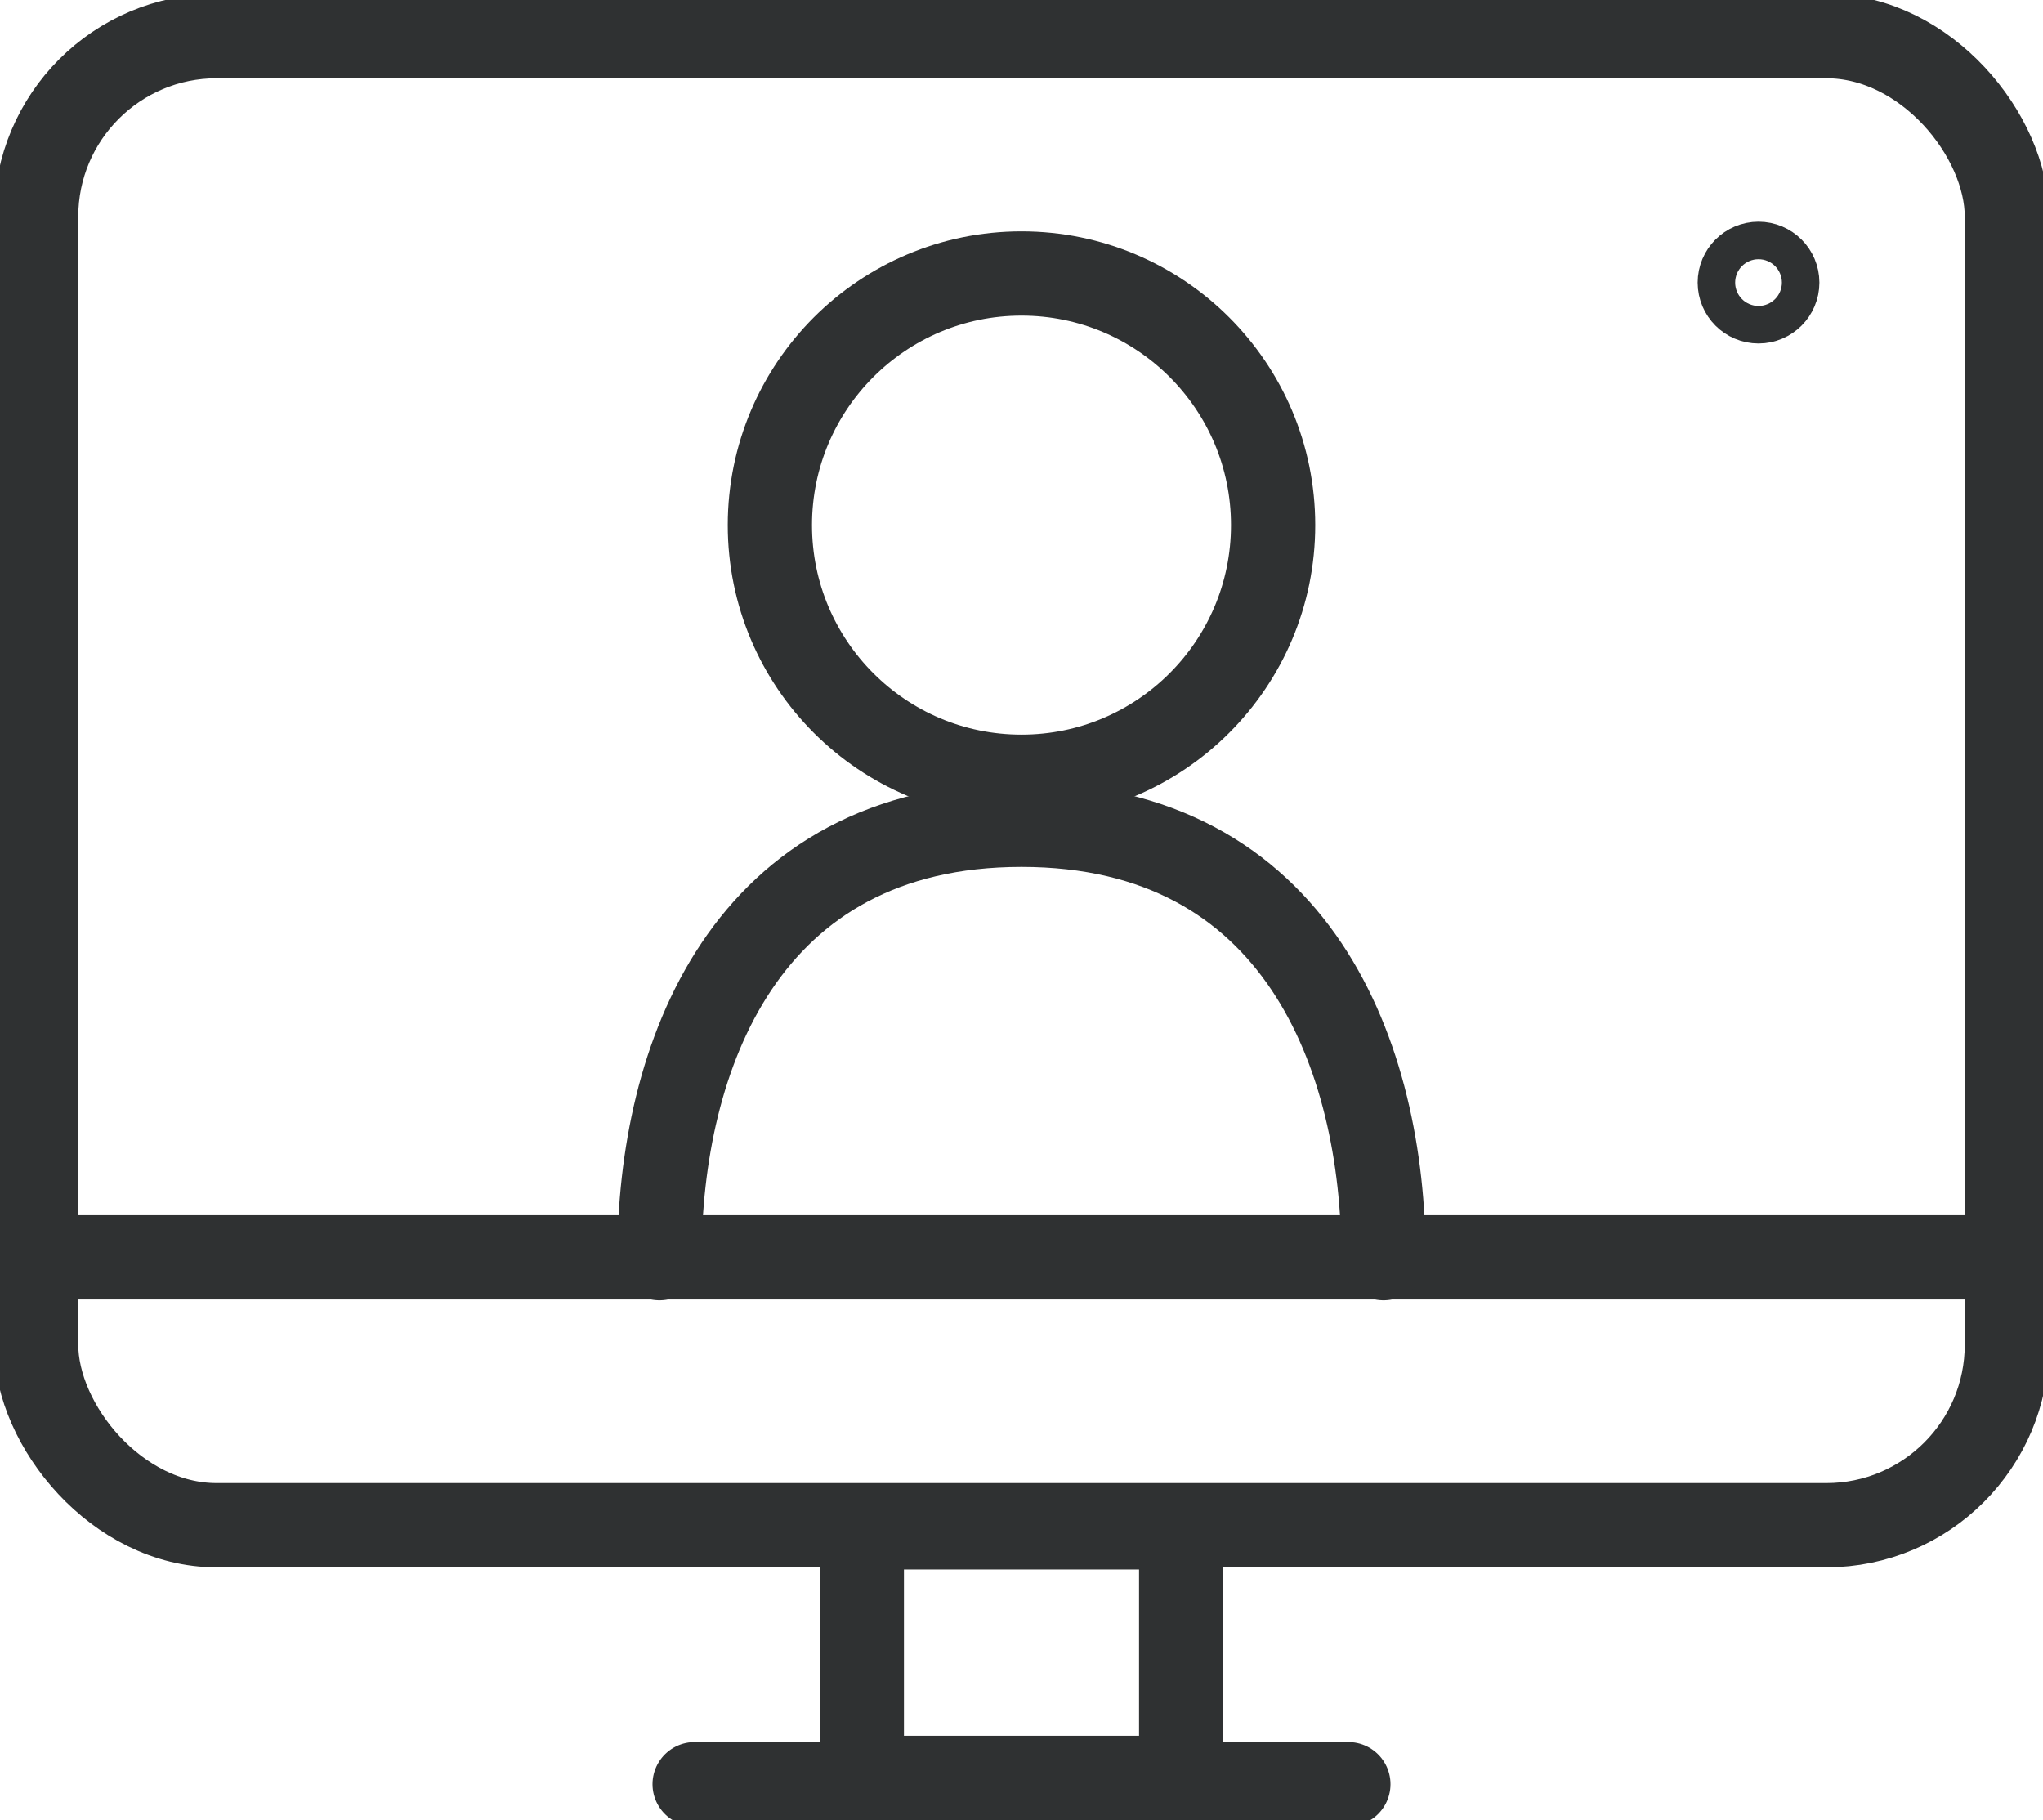
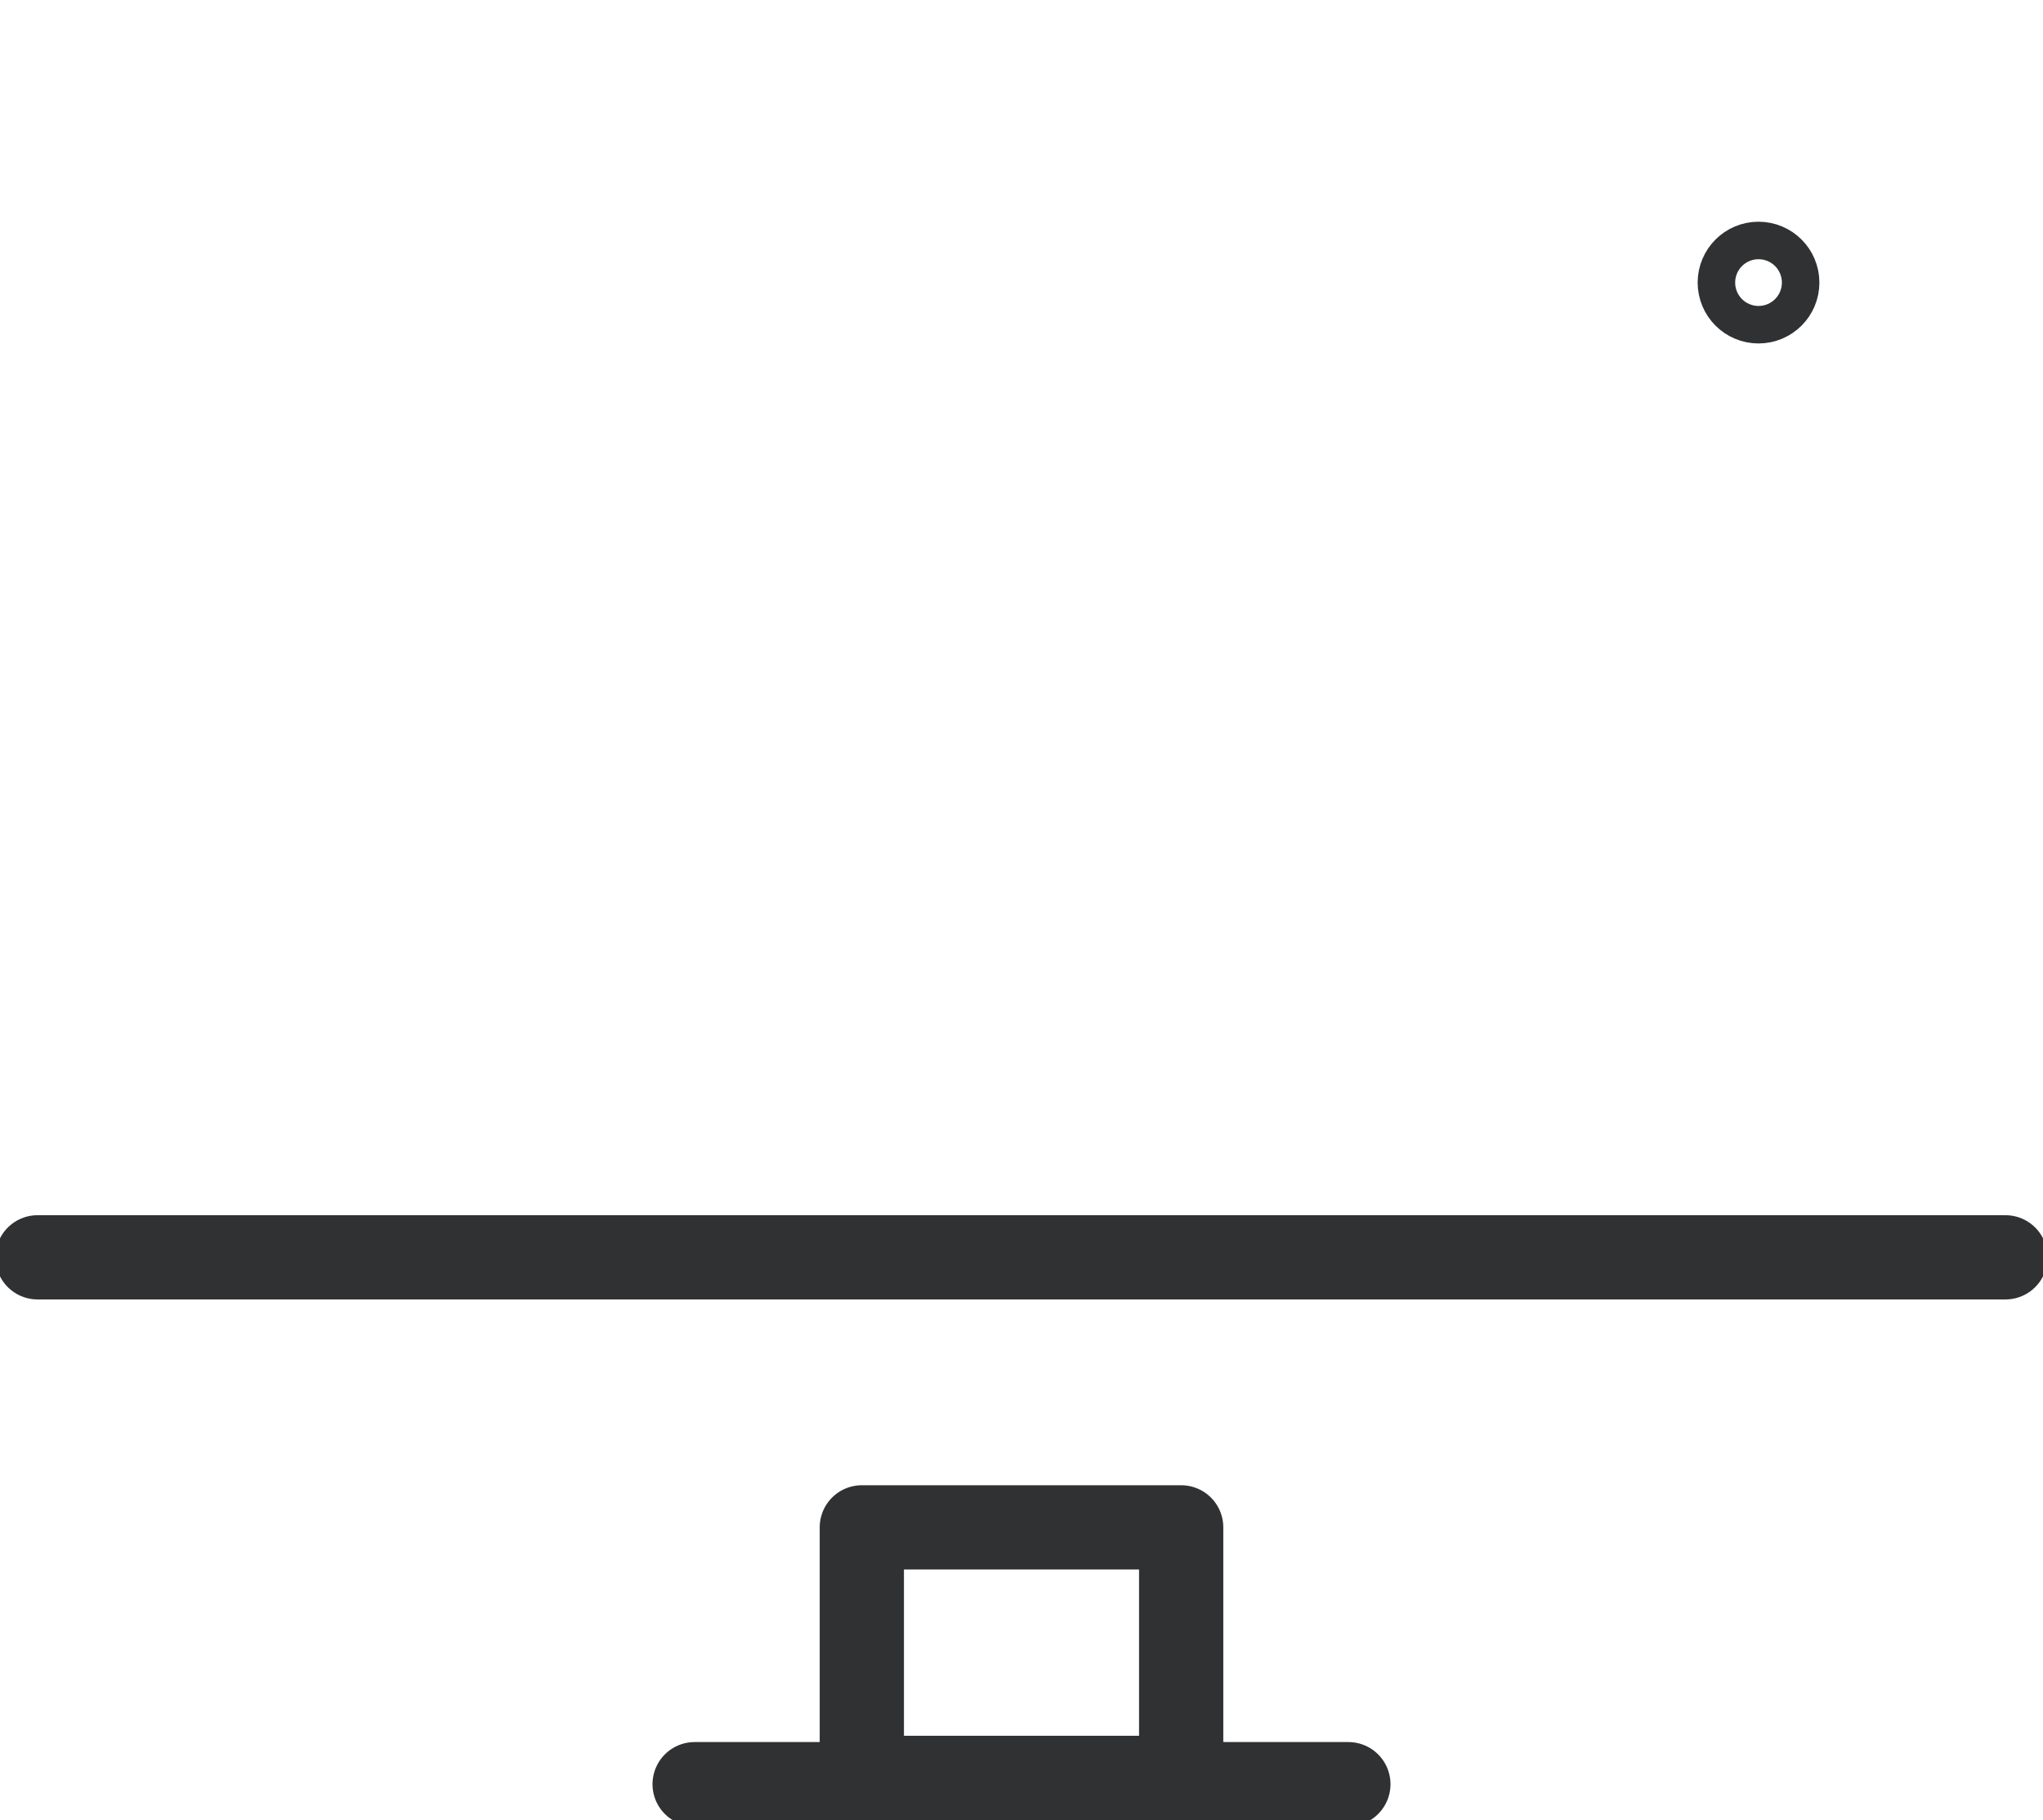
<svg xmlns="http://www.w3.org/2000/svg" id="Grupo_411" data-name="Grupo 411" width="169.762" height="151.25" viewBox="0 0 169.762 151.25">
  <defs>
    <clipPath id="clip-path">
      <rect id="Retângulo_92" data-name="Retângulo 92" width="169.762" height="151.25" fill="none" stroke="#2f3132" stroke-width="7" />
    </clipPath>
  </defs>
  <g id="Grupo_410" data-name="Grupo 410" clip-path="url(#clip-path)">
-     <rect id="Retângulo_90" data-name="Retângulo 90" width="163.758" height="123.728" rx="15" transform="translate(3.002 3.002)" fill="none" stroke="#2f3132" stroke-linecap="round" stroke-linejoin="round" stroke-width="7" />
    <line id="Linha_1" data-name="Linha 1" x2="163.519" transform="translate(3.122 104.471)" fill="none" stroke="#2f3132" stroke-linecap="round" stroke-linejoin="round" stroke-width="7" />
    <rect id="Retângulo_91" data-name="Retângulo 91" width="26.536" height="20.818" transform="translate(71.613 126.909)" fill="none" stroke="#2f3132" stroke-linecap="round" stroke-linejoin="round" stroke-width="7" />
    <line id="Linha_2" data-name="Linha 2" x2="54.322" transform="translate(57.72 148.248)" fill="none" stroke="#2f3132" stroke-linecap="round" stroke-linejoin="round" stroke-width="7" />
-     <circle id="Elipse_1" data-name="Elipse 1" cx="20.908" cy="20.908" r="20.908" transform="translate(63.973 22.724)" fill="none" stroke="#2f3132" stroke-linecap="round" stroke-linejoin="round" stroke-width="7" />
-     <path id="Caminho_321" data-name="Caminho 321" d="M191.65,275.685c0-16.614,7.037-36.011,30.083-36.011s30.083,19.4,30.083,36.011" transform="translate(-136.852 -171.144)" fill="none" stroke="#2f3132" stroke-linecap="round" stroke-linejoin="round" stroke-width="7" />
    <circle id="Elipse_2" data-name="Elipse 2" cx="1.558" cy="1.558" r="1.558" transform="translate(144.566 21.922)" fill="none" stroke="#2f3132" stroke-linecap="round" stroke-linejoin="round" stroke-width="7" />
  </g>
</svg>